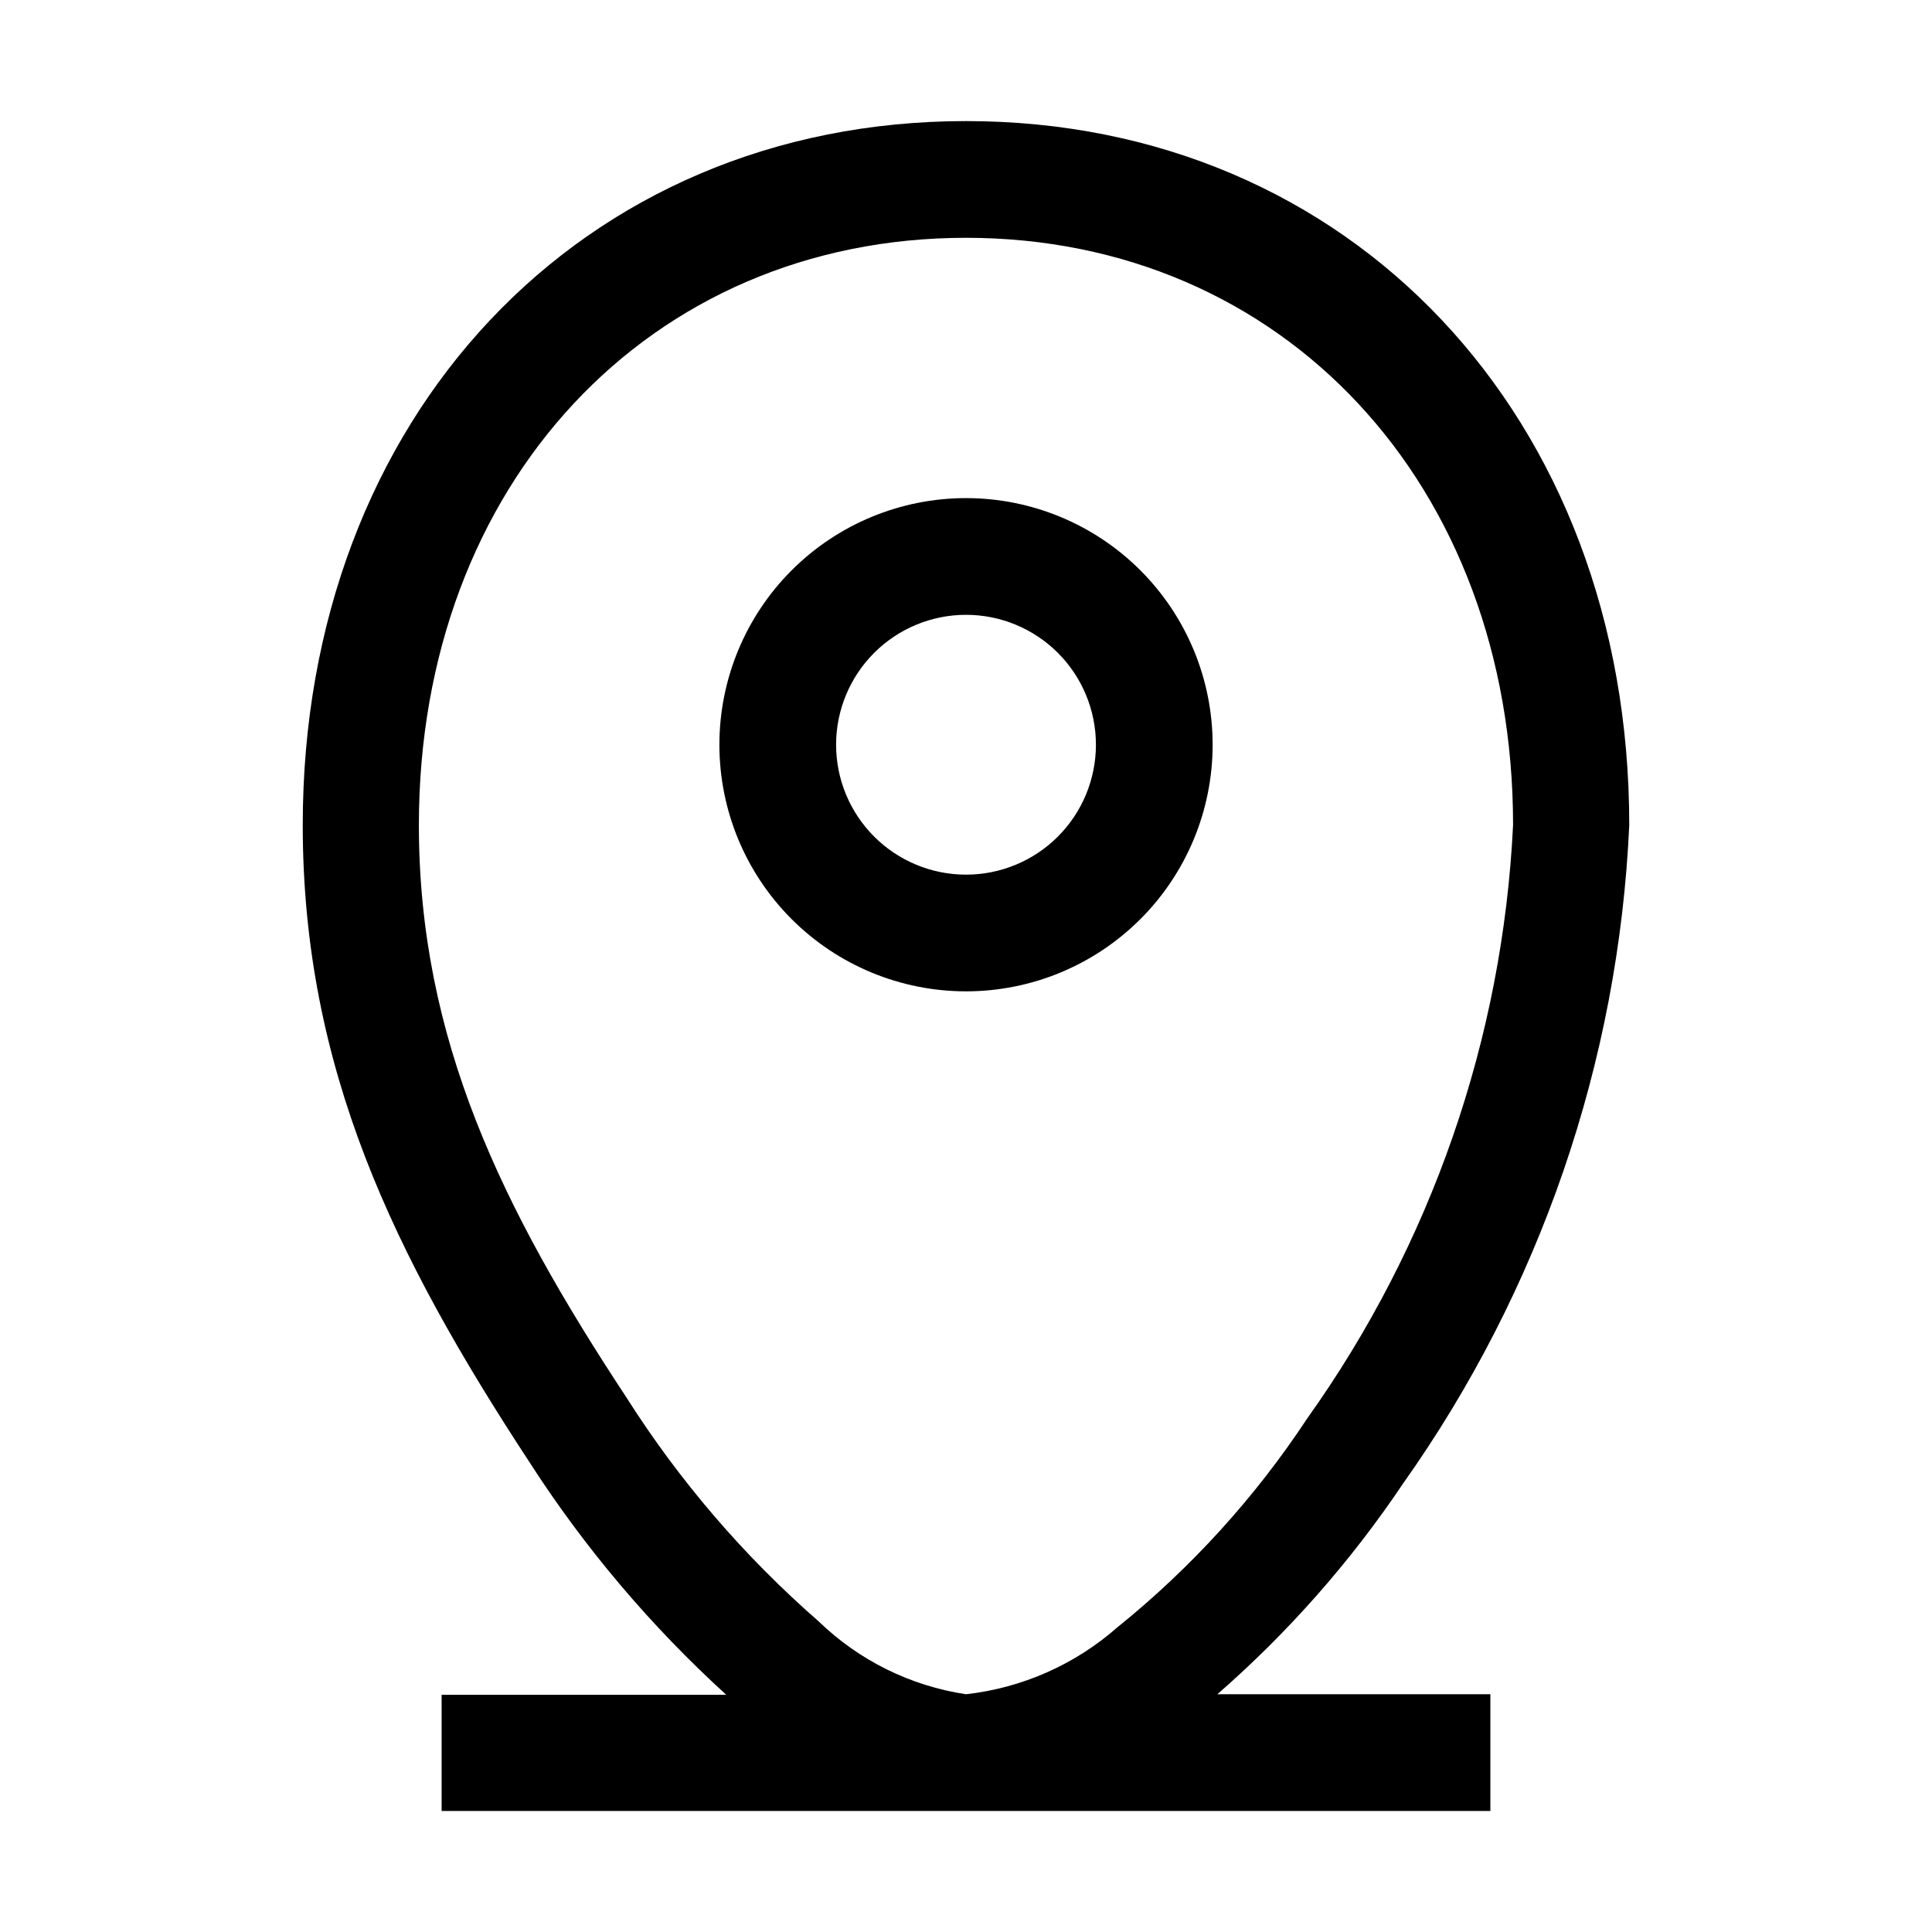
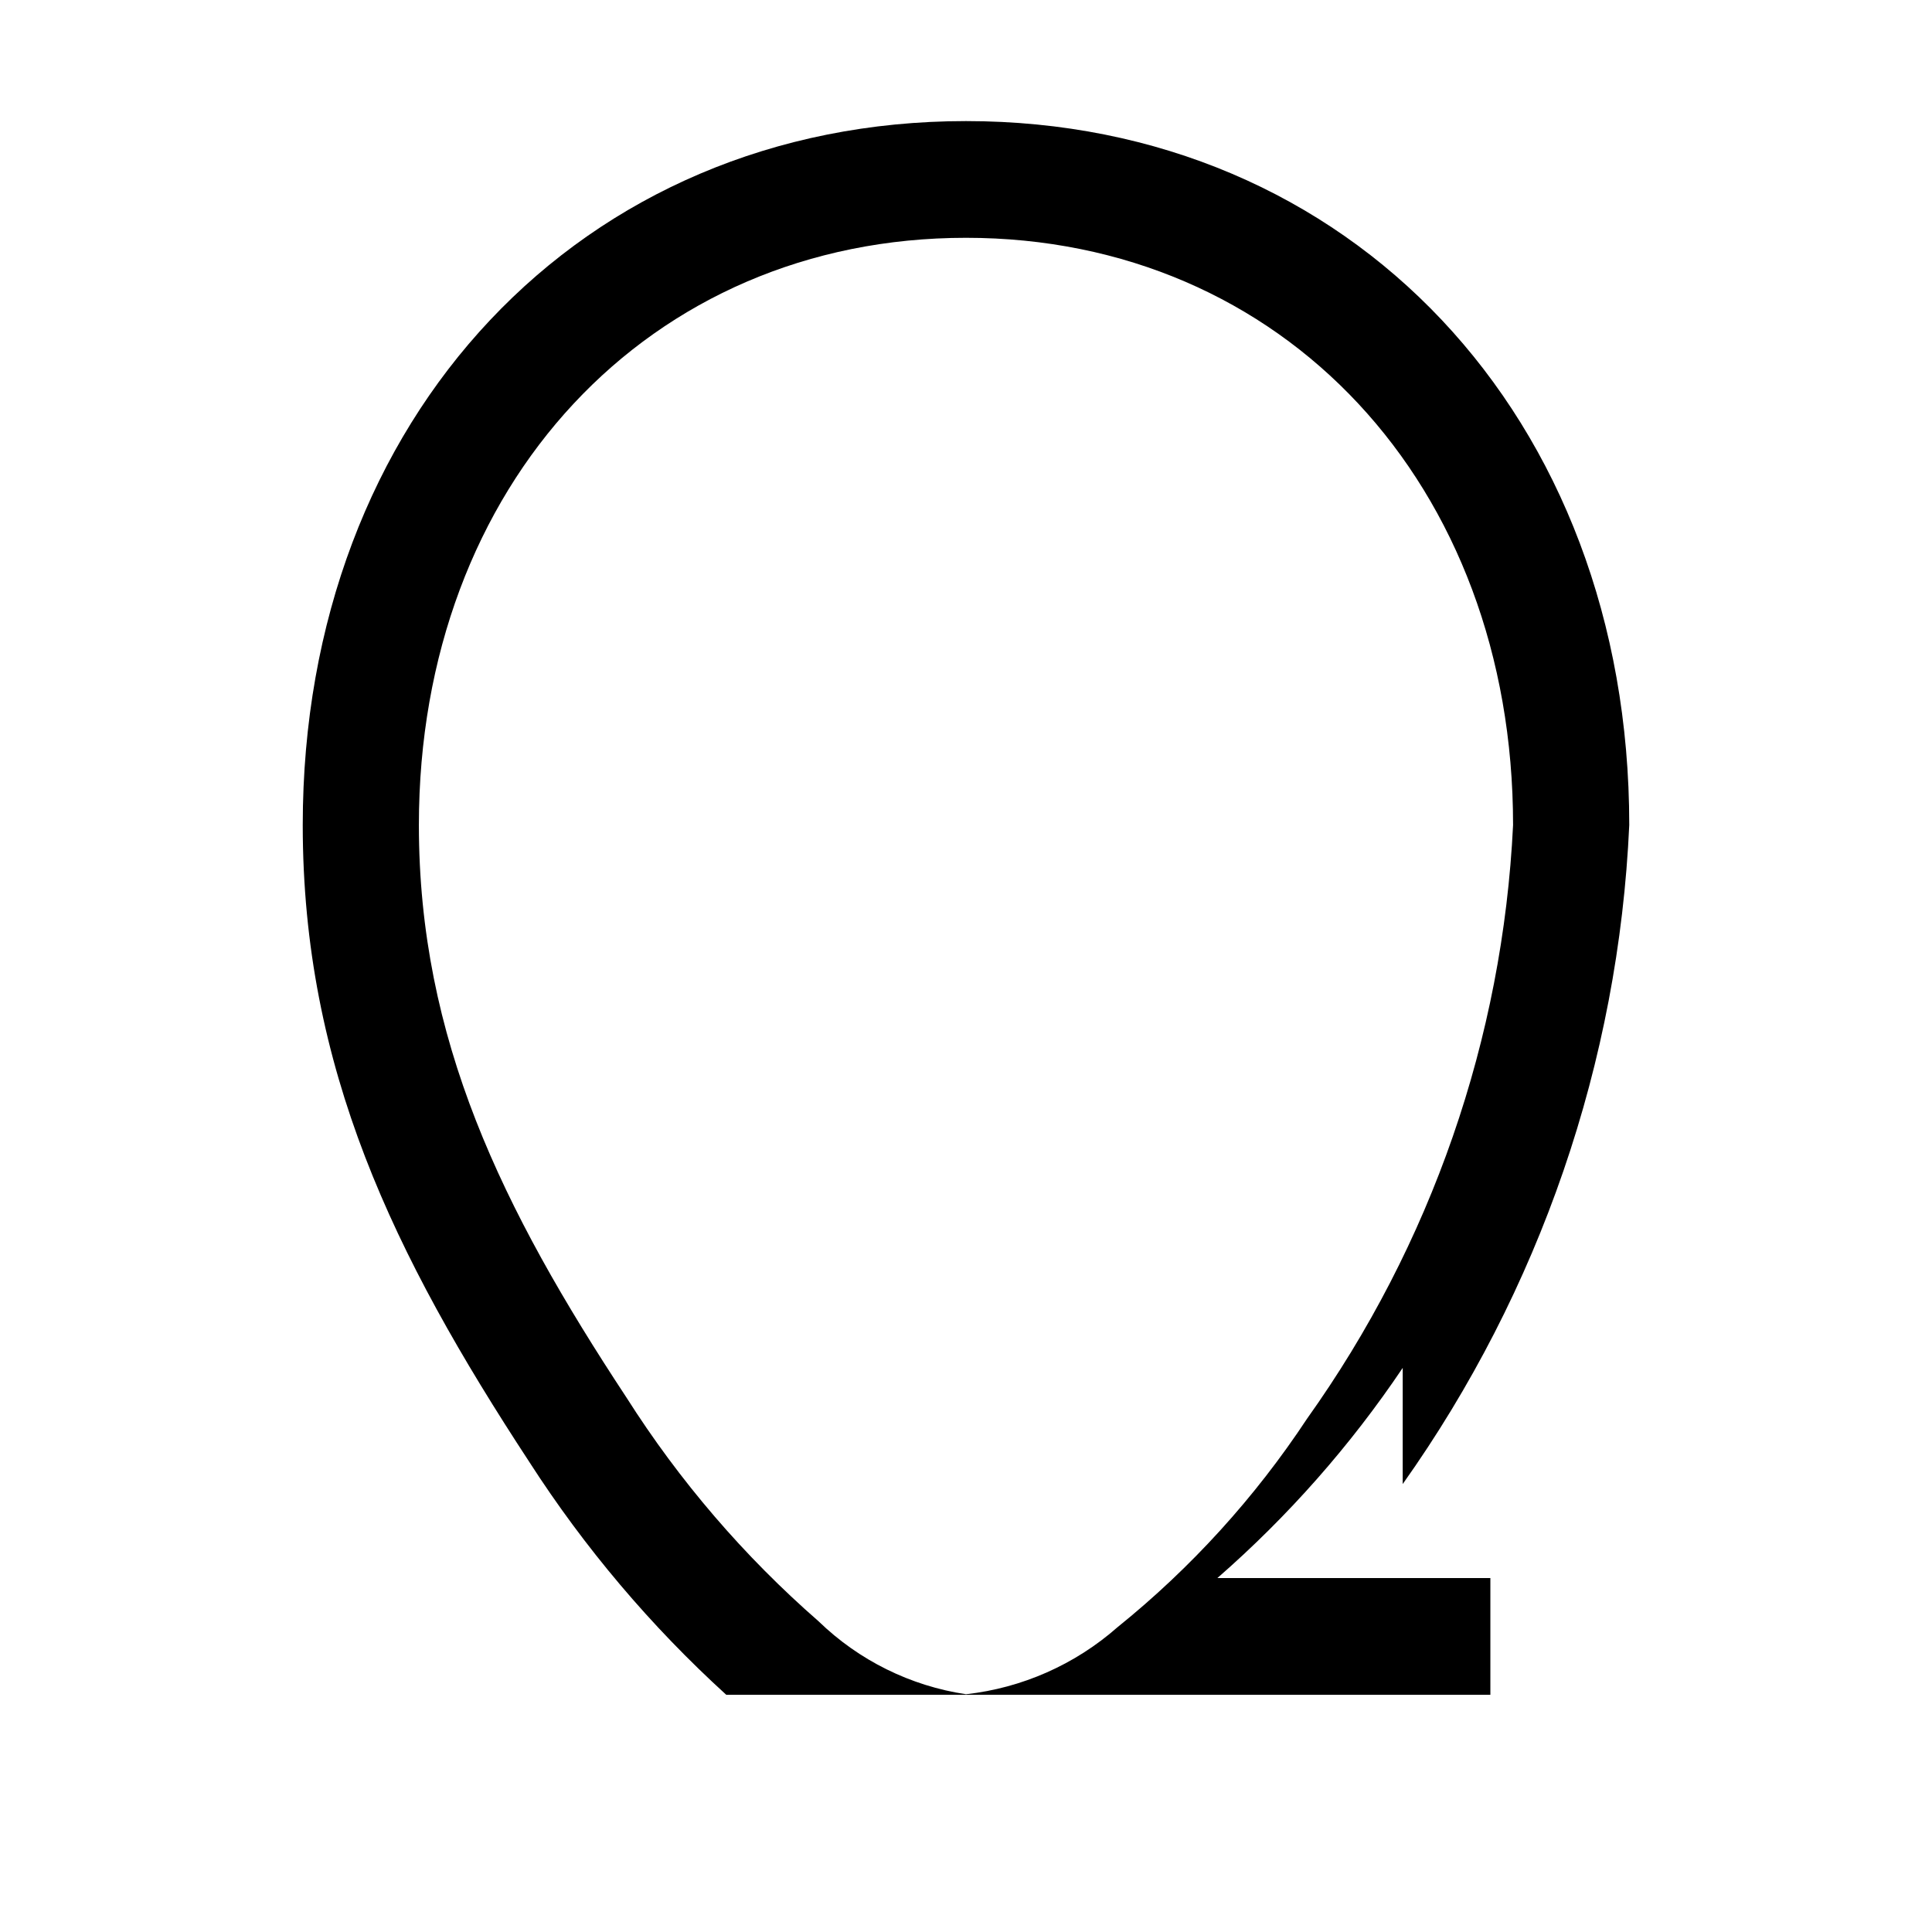
<svg xmlns="http://www.w3.org/2000/svg" fill="#000000" width="800px" height="800px" version="1.1" viewBox="144 144 512 512">
  <g>
-     <path d="m515.73 537.29c36.367-51.242 57.211-111.88 60.039-174.65 0-108.18-73.895-186.55-175.77-186.55-101.88 0-175.77 78.371-175.77 186.55 0 64.375 24.07 113.92 60.039 168.78h-0.004c14.645 22.754 32.191 43.5 52.199 61.715h-75.43v30.789h277.93v-30.93h-72.352c18.73-16.344 35.246-35.07 49.121-55.699zm-154.78 36.387c-19.742-17.23-36.898-37.215-50.941-59.336-33.027-50.102-55-95.023-55-151.7 0-90.266 61.02-155.62 144.99-155.62 83.965 0 144.98 65.355 144.98 155.62-2.738 56.582-21.684 111.18-54.578 157.3-13.797 20.906-30.746 39.555-50.242 55.277-11.25 9.906-25.27 16.109-40.164 17.773-14.711-2.211-28.363-8.961-39.047-19.312z" />
-     <path d="m465.36 341.36c0-17.332-6.887-33.957-19.145-46.211-12.254-12.258-28.879-19.145-46.211-19.145-17.336 0-33.957 6.887-46.215 19.145-12.258 12.254-19.141 28.879-19.141 46.211 0 17.336 6.883 33.957 19.141 46.215 12.258 12.258 28.879 19.141 46.215 19.141 17.332 0 33.957-6.883 46.211-19.141 12.258-12.258 19.145-28.879 19.145-46.215zm-65.355 34.43c-9.133 0-17.891-3.629-24.344-10.086-6.457-6.457-10.086-15.211-10.086-24.344 0-9.129 3.629-17.887 10.086-24.344 6.453-6.453 15.211-10.082 24.344-10.082 9.129 0 17.887 3.629 24.344 10.082 6.453 6.457 10.082 15.215 10.082 24.344 0 9.133-3.629 17.887-10.082 24.344-6.457 6.457-15.215 10.086-24.344 10.086z" />
+     <path d="m515.73 537.29c36.367-51.242 57.211-111.88 60.039-174.65 0-108.18-73.895-186.55-175.77-186.55-101.88 0-175.77 78.371-175.77 186.55 0 64.375 24.07 113.92 60.039 168.78h-0.004c14.645 22.754 32.191 43.5 52.199 61.715h-75.43h277.93v-30.93h-72.352c18.73-16.344 35.246-35.07 49.121-55.699zm-154.78 36.387c-19.742-17.23-36.898-37.215-50.941-59.336-33.027-50.102-55-95.023-55-151.7 0-90.266 61.02-155.62 144.99-155.62 83.965 0 144.98 65.355 144.98 155.62-2.738 56.582-21.684 111.18-54.578 157.3-13.797 20.906-30.746 39.555-50.242 55.277-11.25 9.906-25.27 16.109-40.164 17.773-14.711-2.211-28.363-8.961-39.047-19.312z" />
  </g>
</svg>